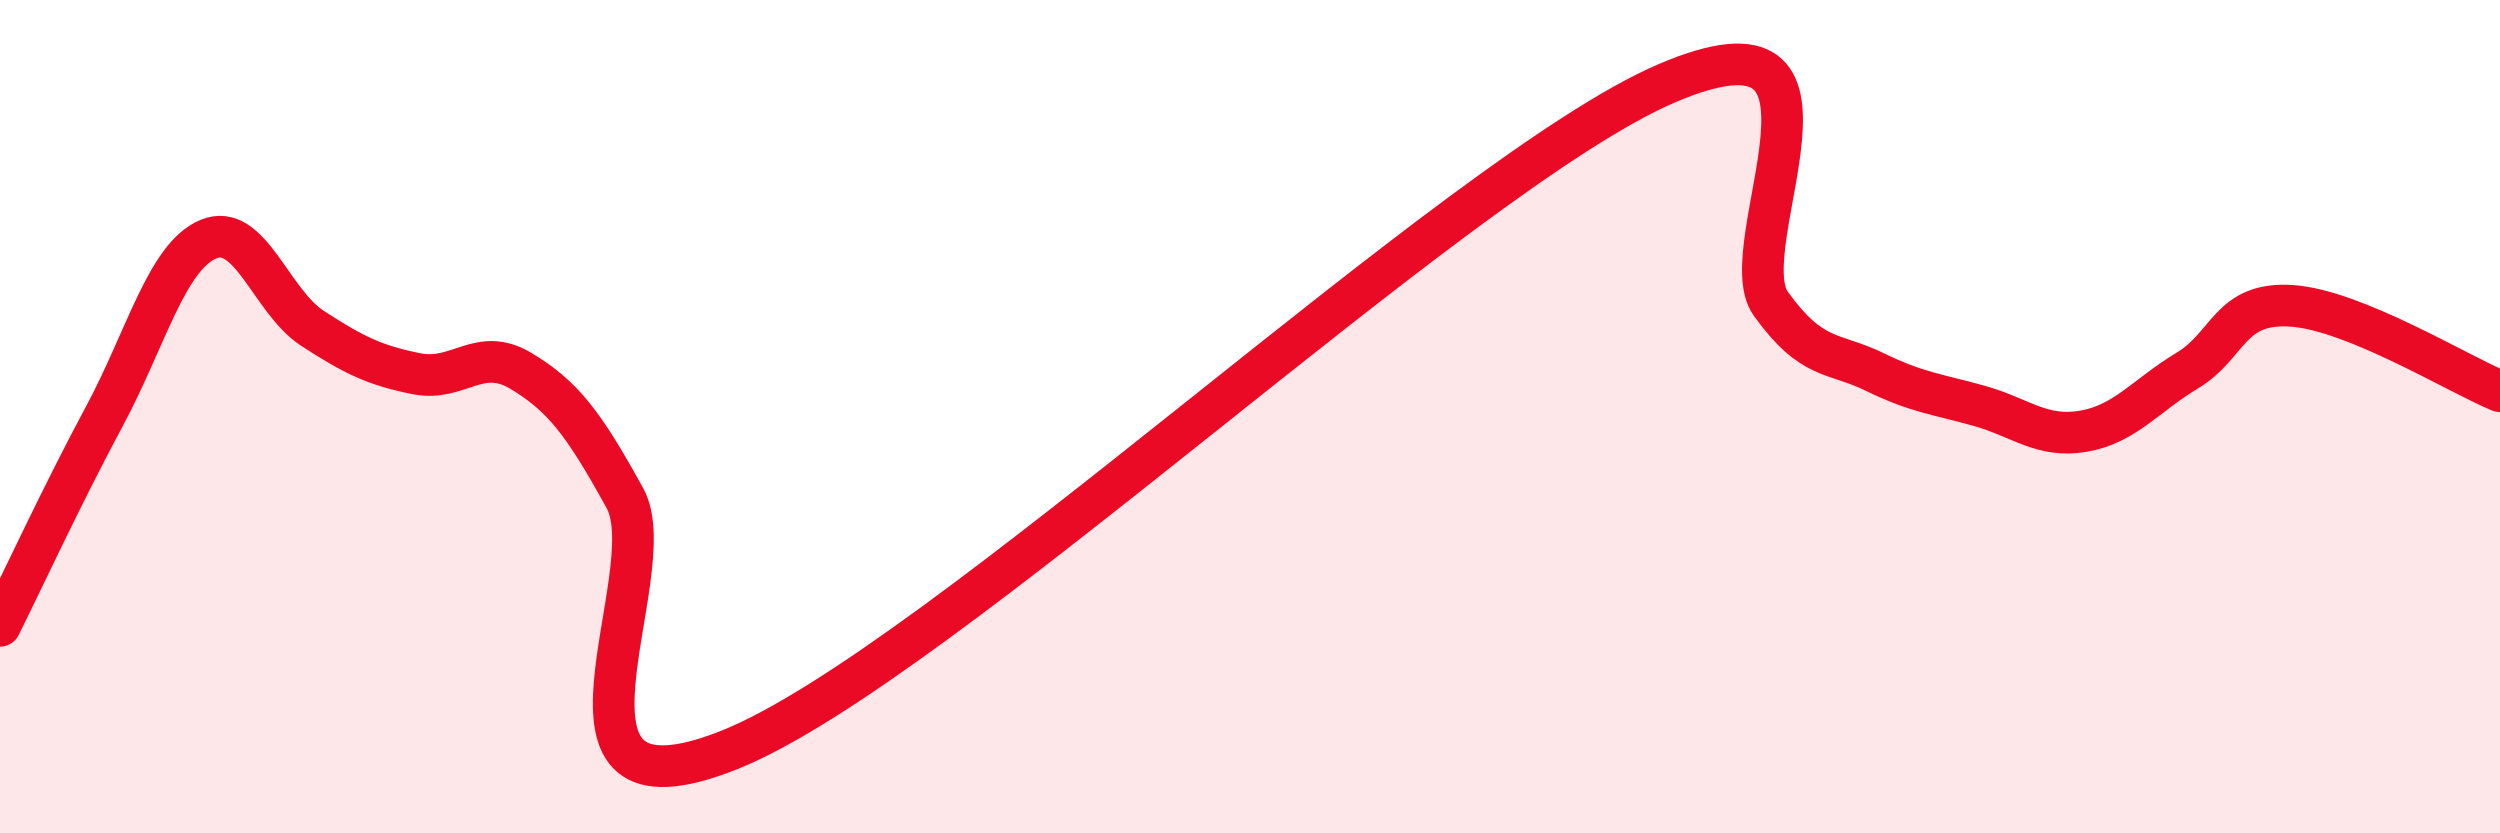
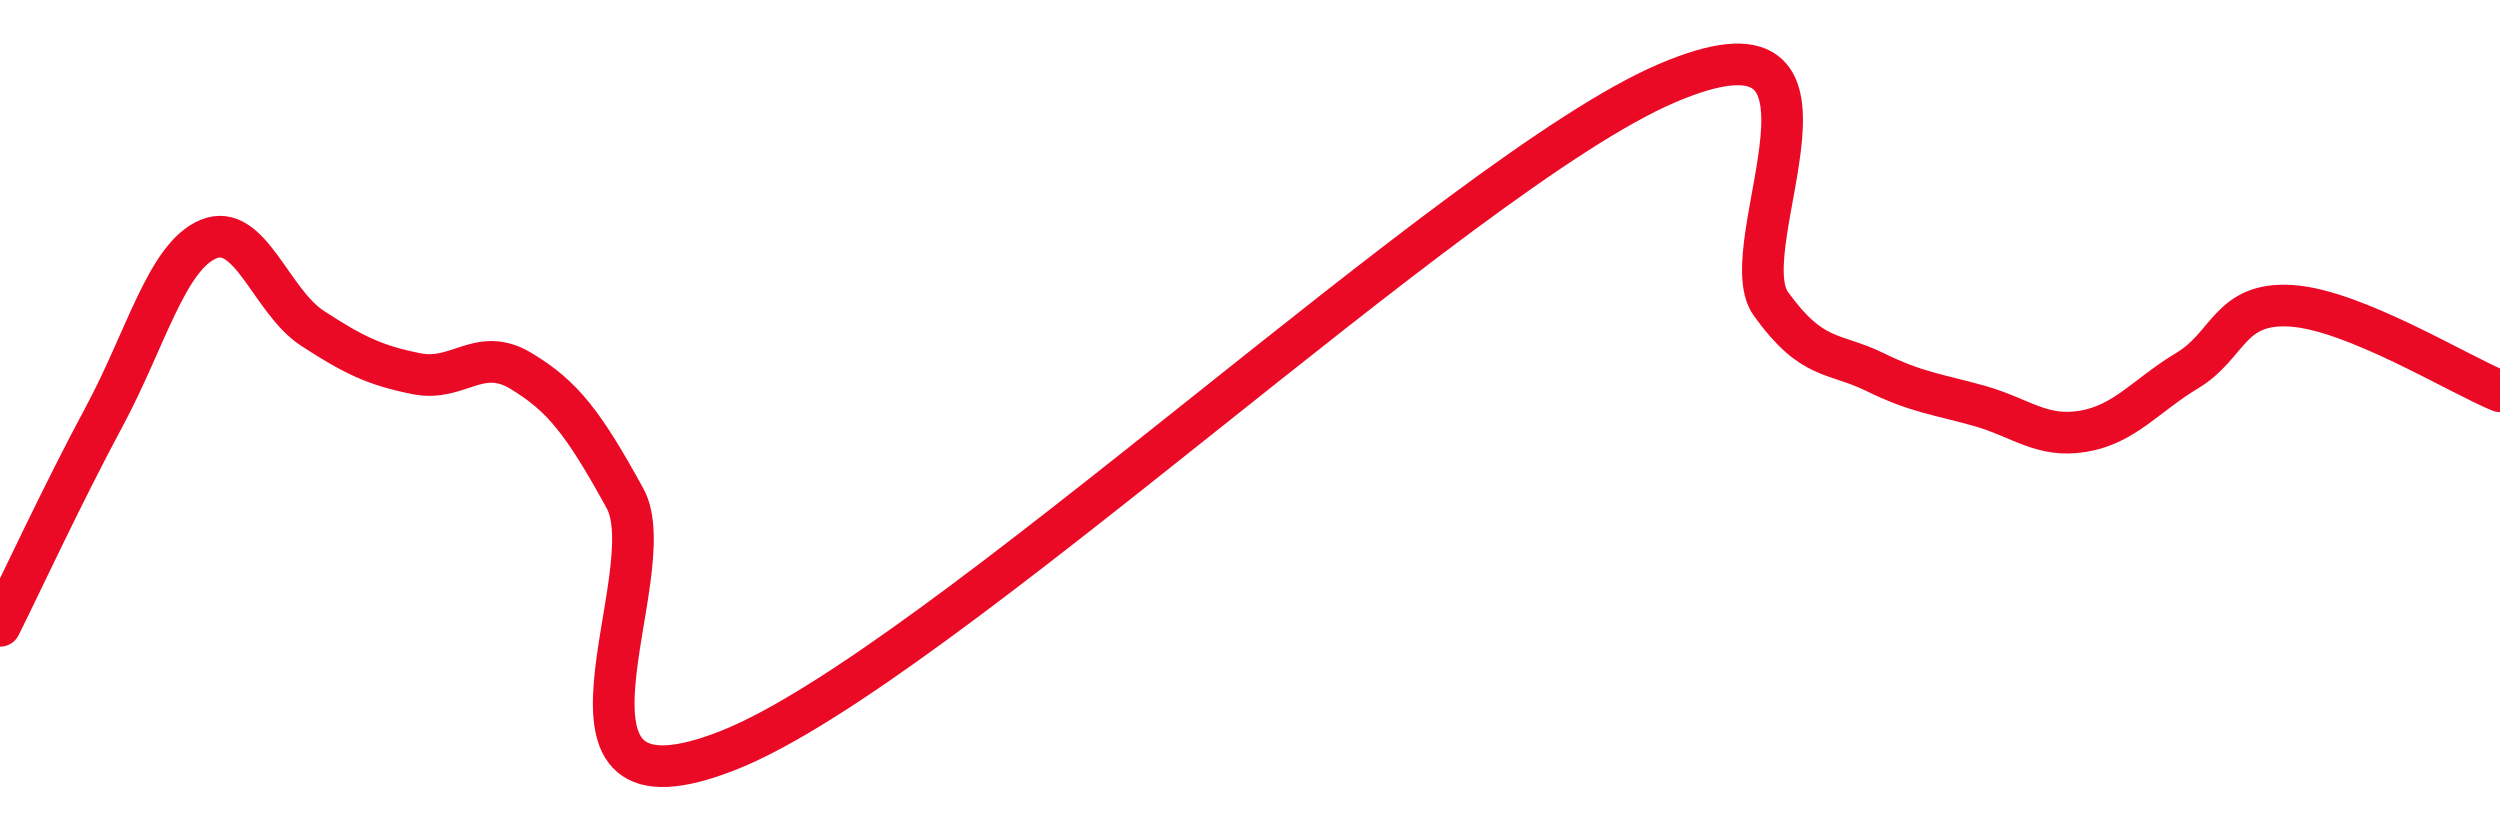
<svg xmlns="http://www.w3.org/2000/svg" width="60" height="20" viewBox="0 0 60 20">
-   <path d="M 0,15.02 C 0.5,14.02 1.5,11.86 2.5,10 C 3.5,8.14 4,6.16 5,5.74 C 6,5.32 6.5,7.23 7.5,7.88 C 8.5,8.53 9,8.77 10,8.97 C 11,9.17 11.5,8.3 12.5,8.9 C 13.5,9.5 14,10.14 15,11.96 C 16,13.78 12.5,19.99 17.5,18 C 22.5,16.01 35,4.14 40,2 C 45,-0.14 41.5,5.9 42.5,7.29 C 43.5,8.68 44,8.44 45,8.93 C 46,9.42 46.5,9.46 47.5,9.74 C 48.5,10.02 49,10.52 50,10.35 C 51,10.18 51.5,9.49 52.5,8.89 C 53.5,8.29 53.5,7.24 55,7.34 C 56.5,7.44 59,8.98 60,9.39L60 20L0 20Z" fill="#EB0A25" opacity="0.1" stroke-linecap="round" stroke-linejoin="round" />
  <path d="M 0,15.02 C 0.5,14.02 1.5,11.86 2.5,10 C 3.5,8.14 4,6.16 5,5.74 C 6,5.32 6.5,7.23 7.5,7.88 C 8.5,8.53 9,8.77 10,8.97 C 11,9.17 11.5,8.3 12.5,8.9 C 13.5,9.5 14,10.14 15,11.96 C 16,13.78 12.5,19.99 17.5,18 C 22.5,16.01 35,4.14 40,2 C 45,-0.14 41.5,5.9 42.5,7.29 C 43.5,8.68 44,8.44 45,8.93 C 46,9.42 46.5,9.46 47.5,9.74 C 48.5,10.02 49,10.52 50,10.35 C 51,10.18 51.5,9.49 52.5,8.89 C 53.5,8.29 53.5,7.24 55,7.34 C 56.5,7.44 59,8.98 60,9.39" stroke="#EB0A25" stroke-width="1" fill="none" stroke-linecap="round" stroke-linejoin="round" />
</svg>